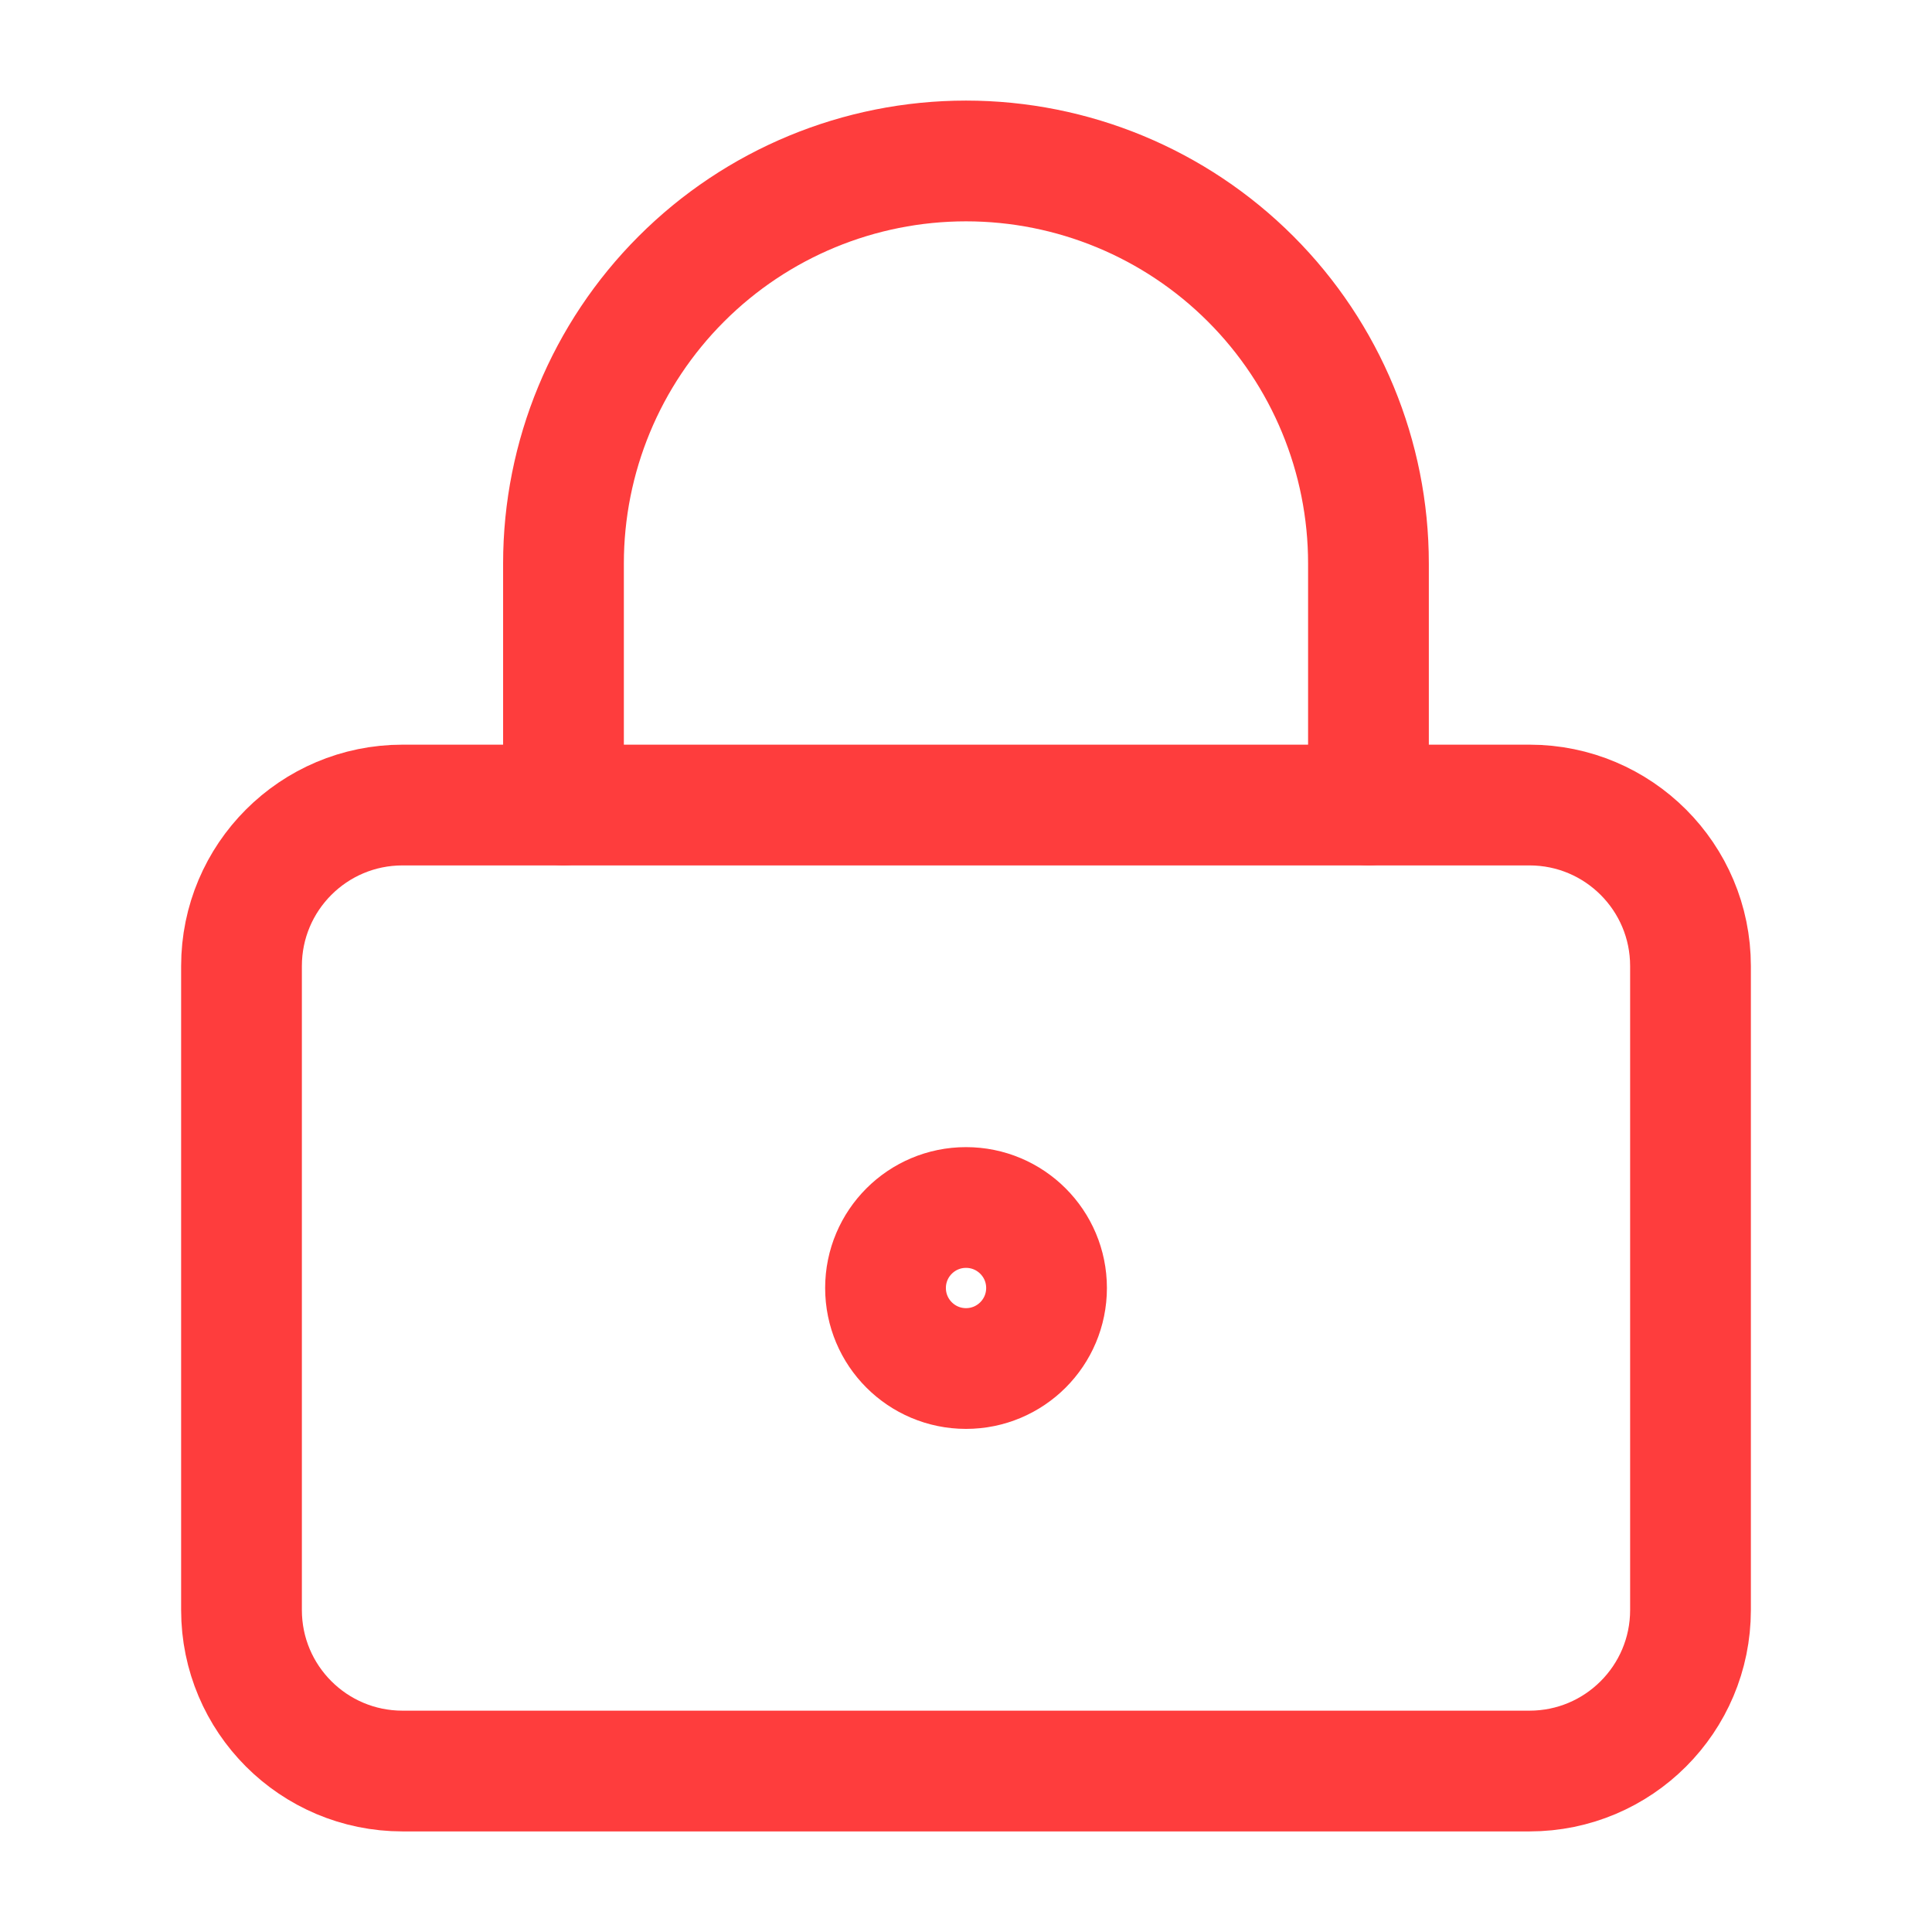
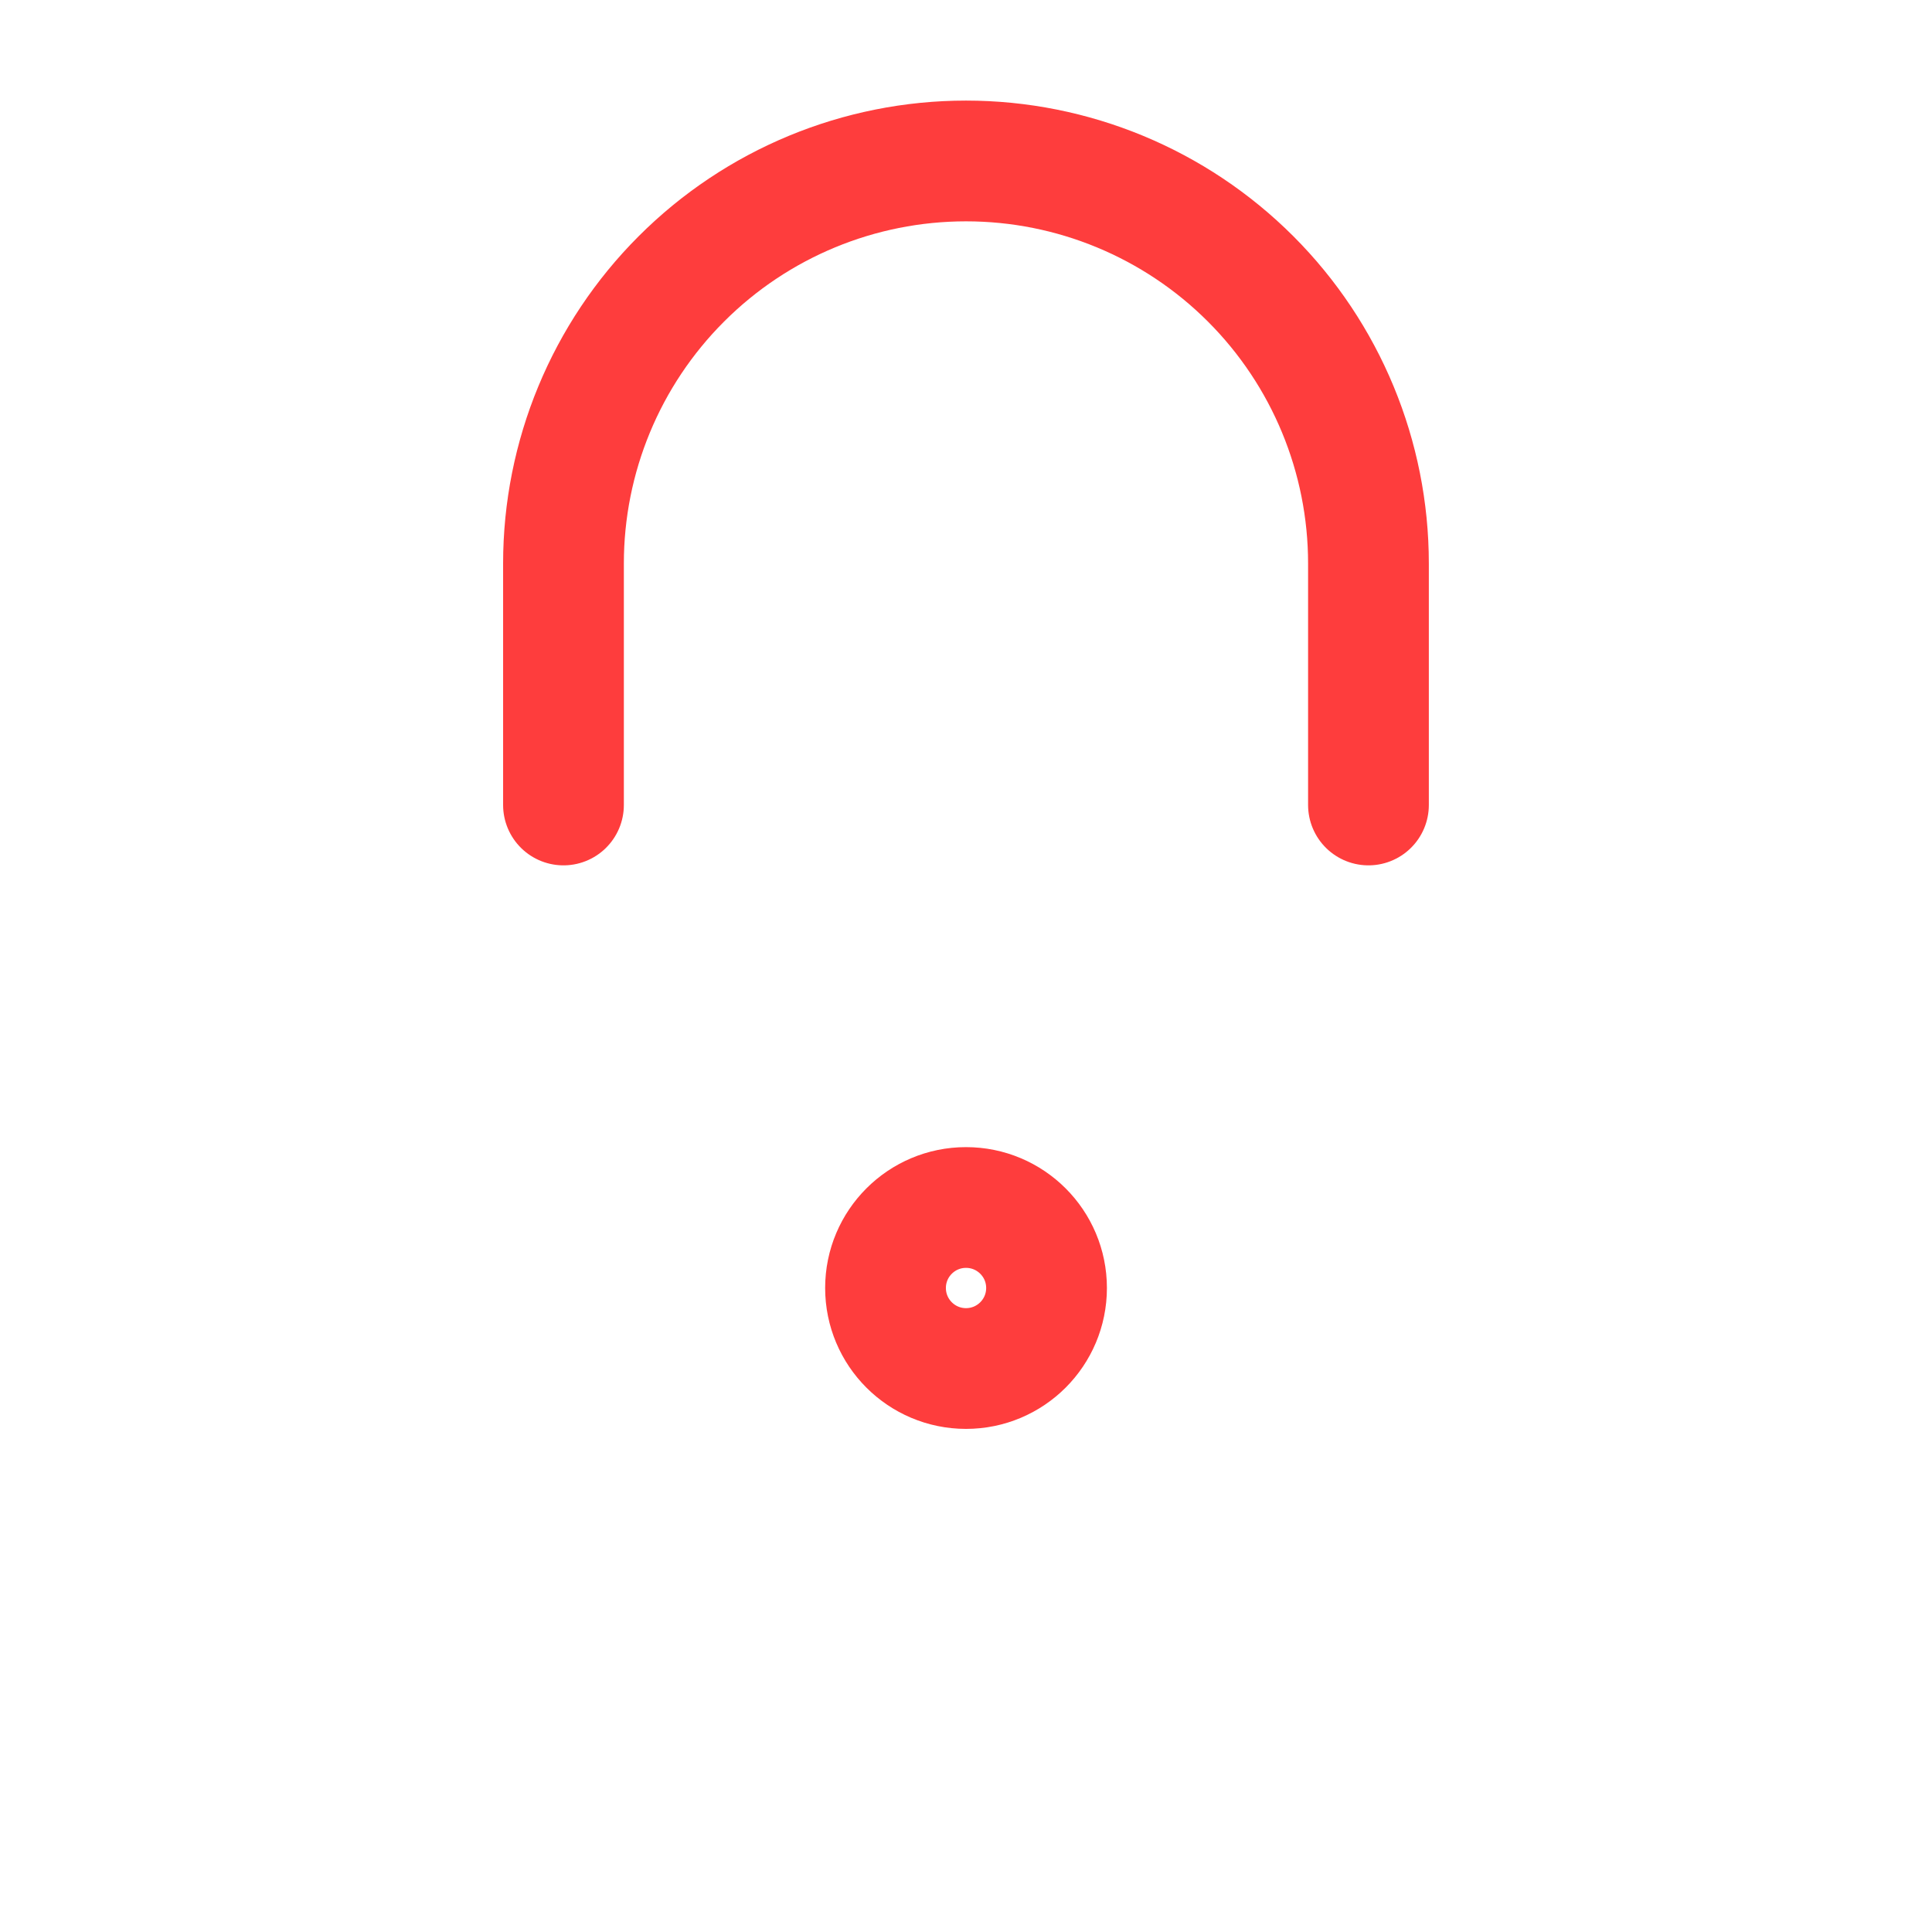
<svg xmlns="http://www.w3.org/2000/svg" width="32" height="32" viewBox="0 0 32 32" fill="none">
  <path d="M16 22.667C16.737 22.667 17.334 22.07 17.334 21.333C17.334 20.597 16.737 20 16 20C15.264 20 14.667 20.597 14.667 21.333C14.667 22.07 15.264 22.667 16 22.667Z" stroke="#FE3D3D" stroke-width="2" stroke-linecap="round" stroke-linejoin="round" />
-   <path d="M25.333 13.334H6.667C5.194 13.334 4 14.528 4 16.001V26.667C4 28.14 5.194 29.334 6.667 29.334H25.333C26.806 29.334 28 28.14 28 26.667V16.001C28 14.528 26.806 13.334 25.333 13.334Z" stroke="#FE3D3D" stroke-width="2" stroke-linecap="round" stroke-linejoin="round" />
  <path d="M9.333 13.333V9.333C9.333 7.565 10.035 5.869 11.286 4.619C12.536 3.368 14.232 2.666 16 2.666C17.768 2.666 19.463 3.368 20.714 4.619C21.964 5.869 22.666 7.565 22.666 9.333V13.333" stroke="#FE3D3D" stroke-width="2" stroke-linecap="round" stroke-linejoin="round" />
</svg>